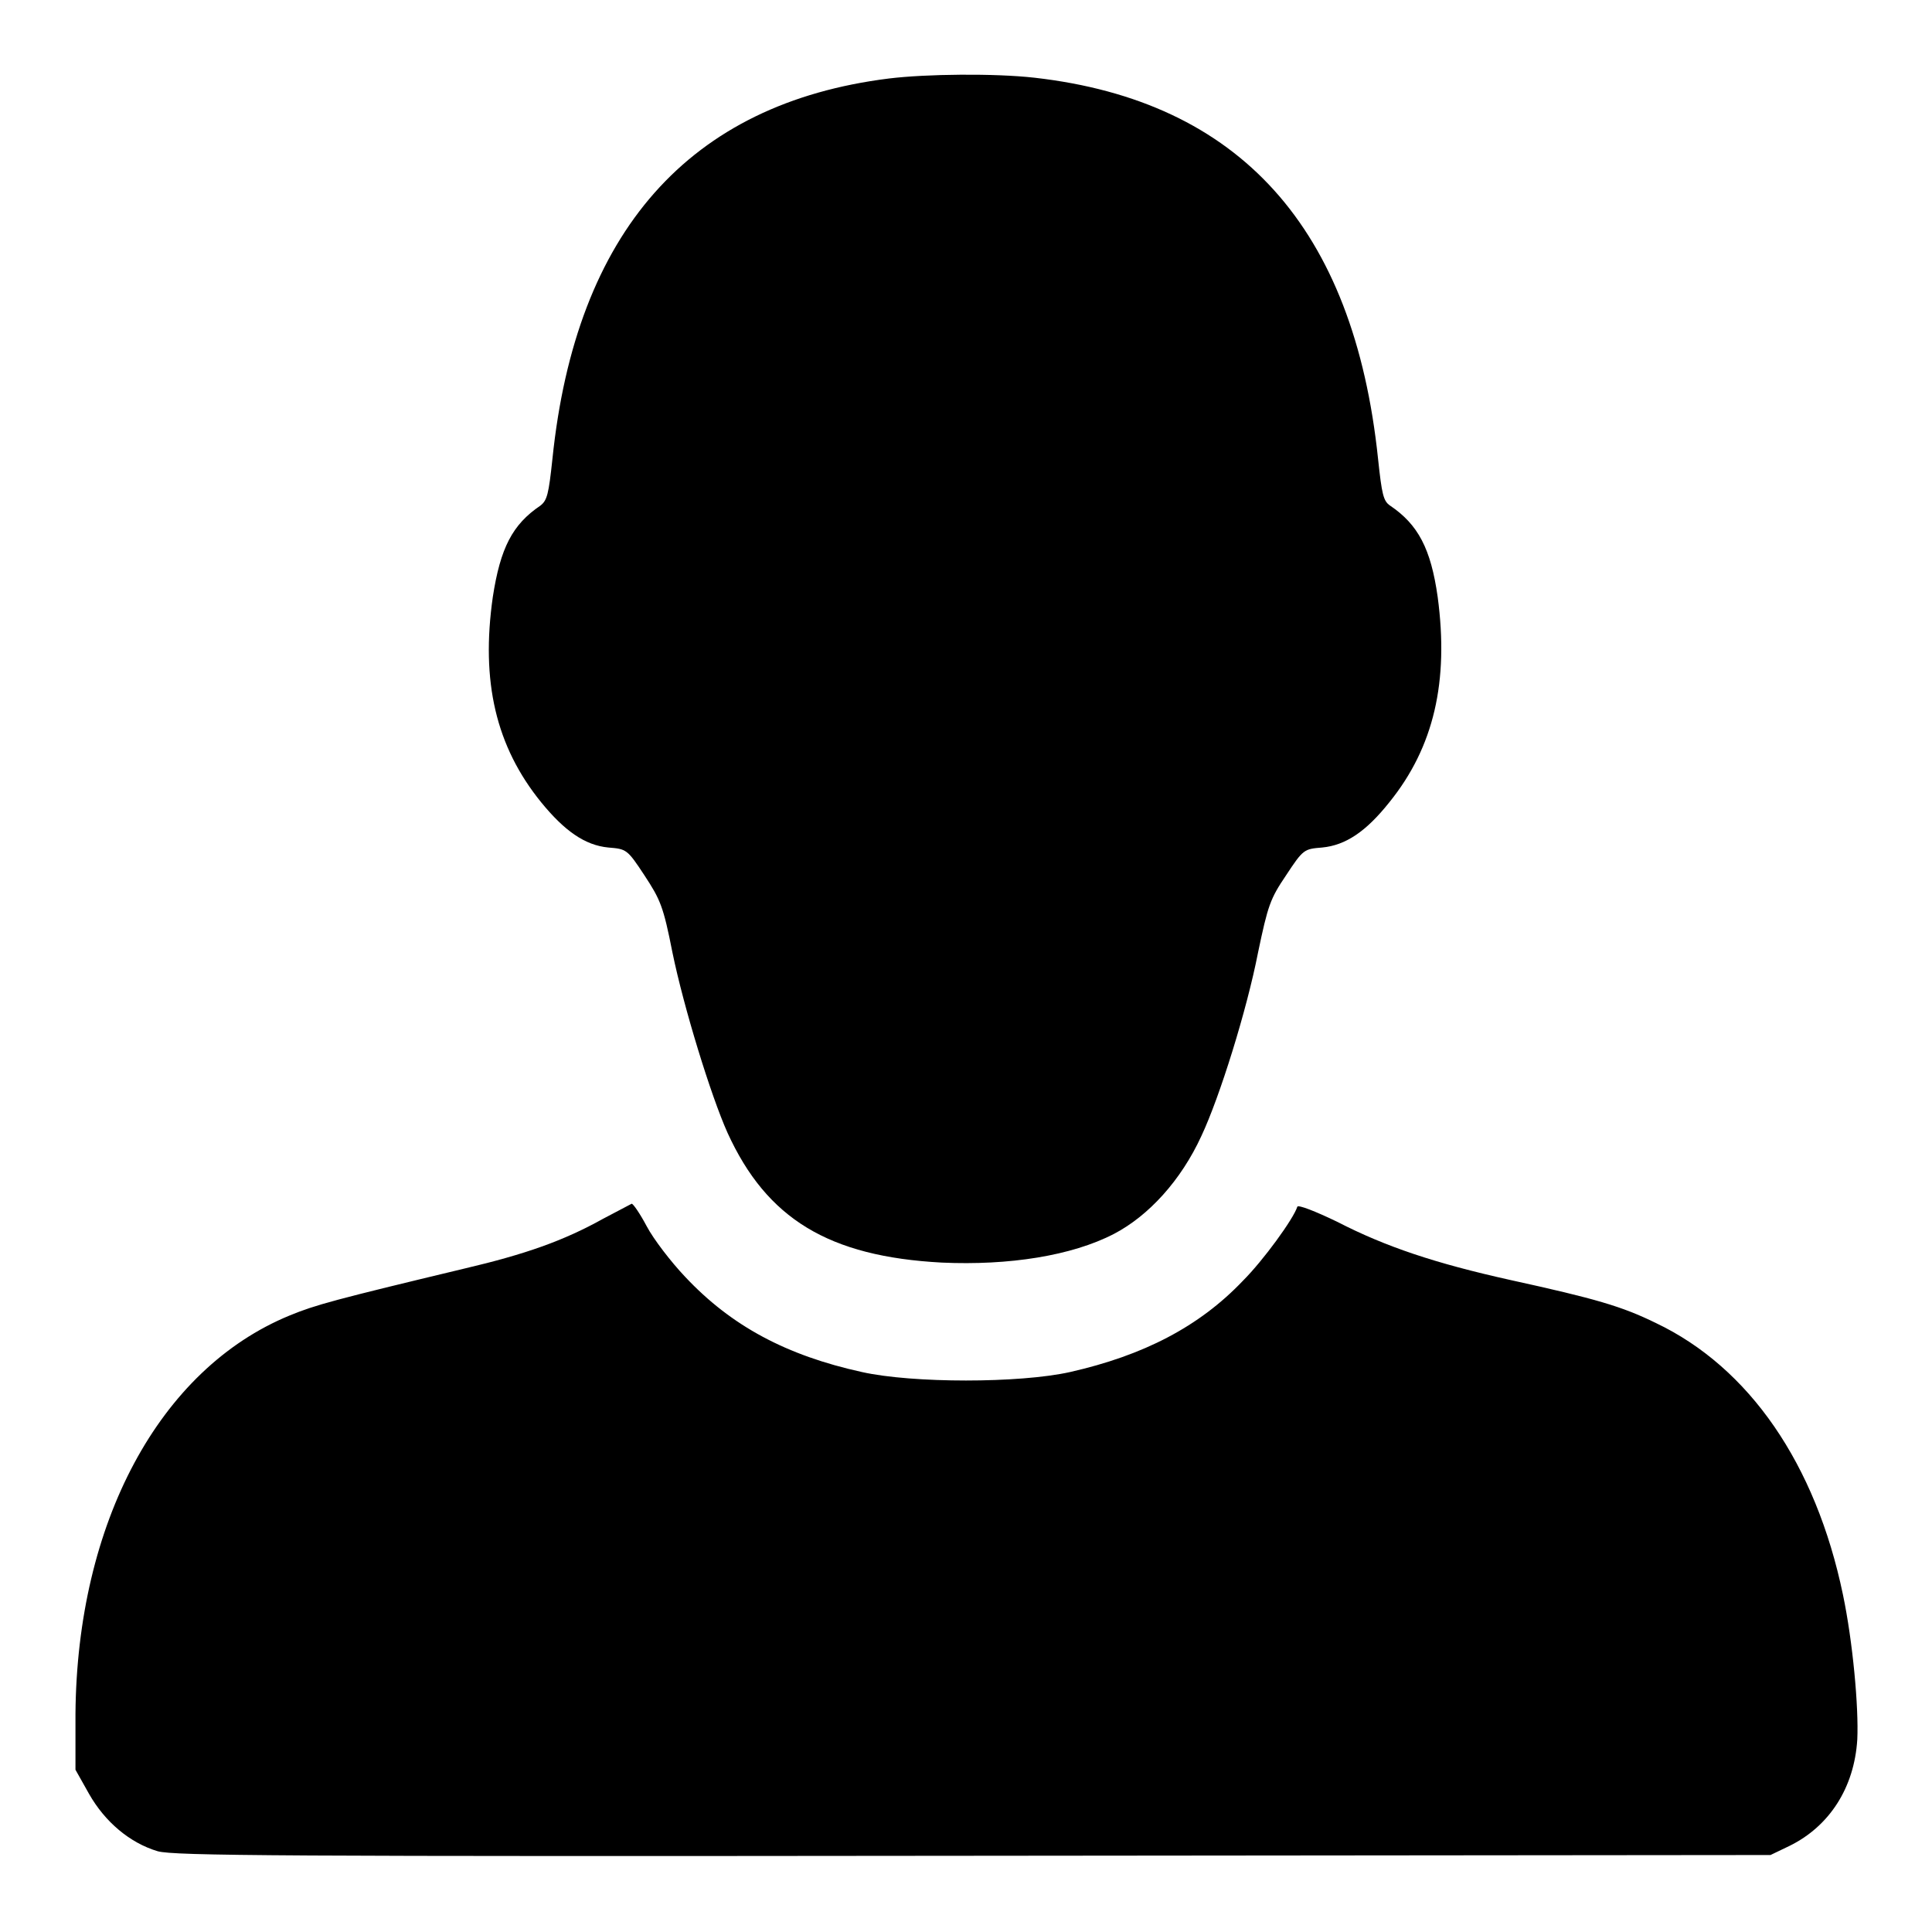
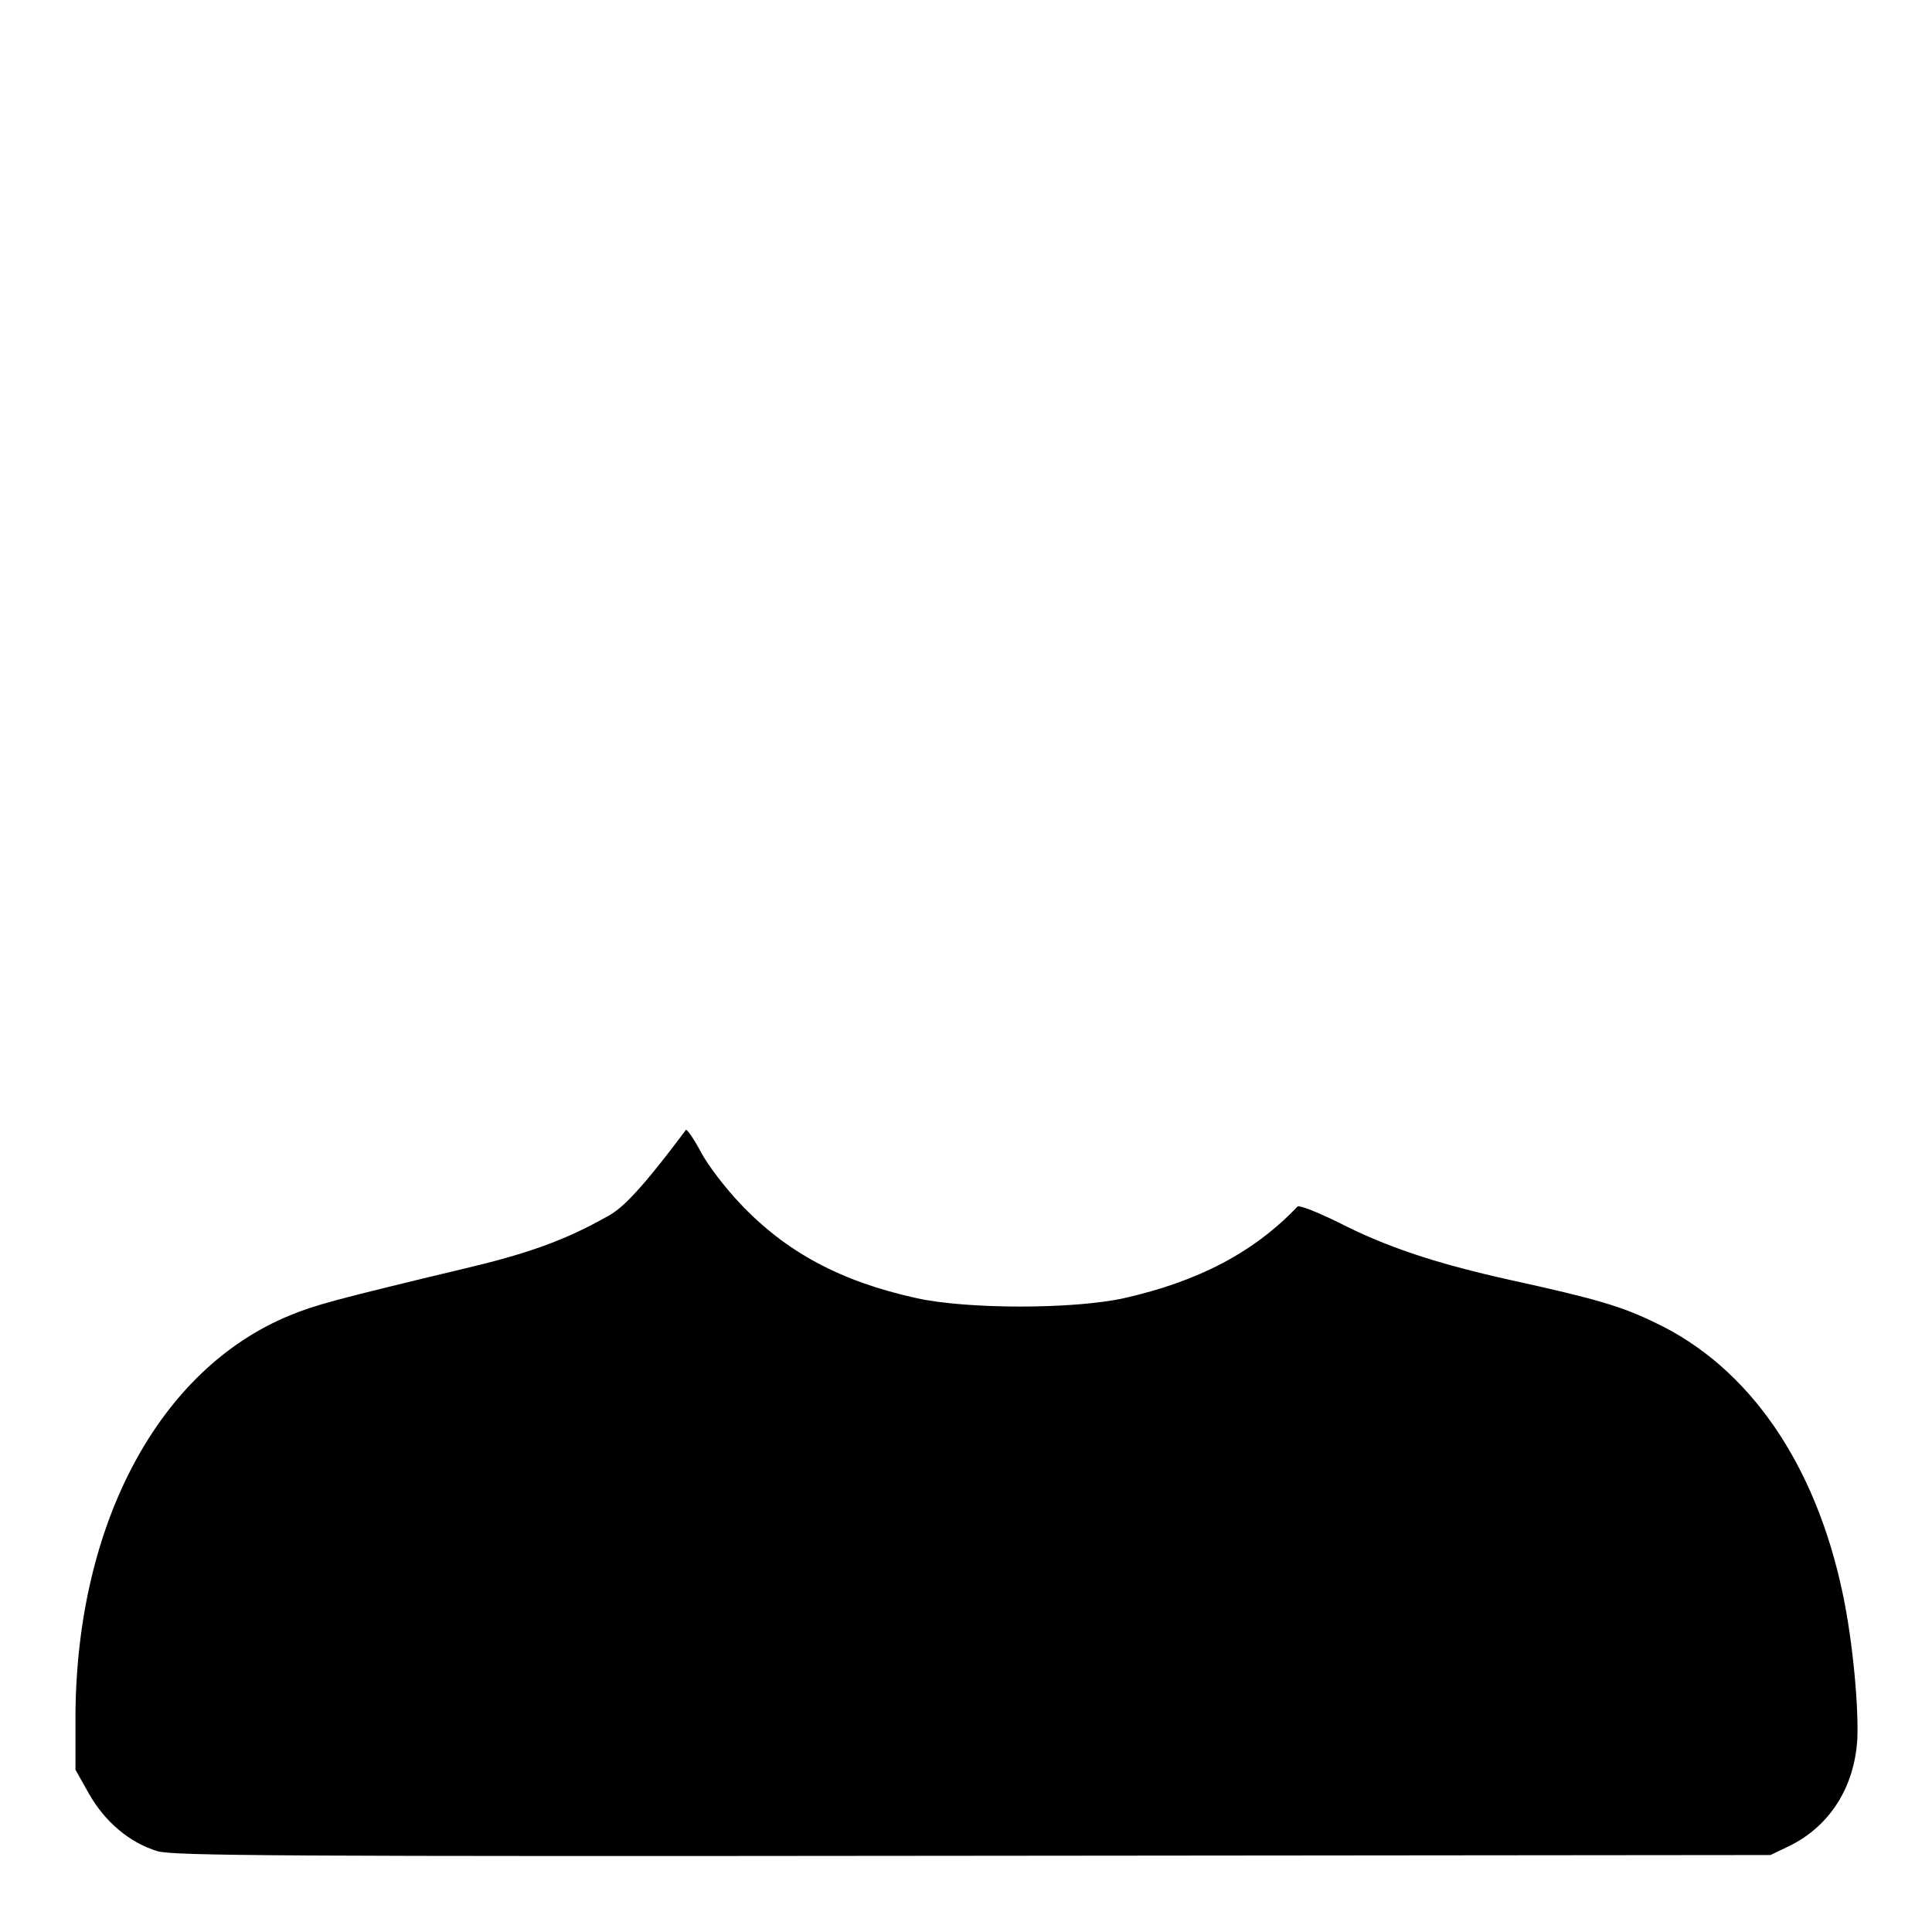
<svg xmlns="http://www.w3.org/2000/svg" version="1.1" x="0px" y="0px" viewBox="0 0 256 256" enable-background="new 0 0 256 256" xml:space="preserve">
  <g>
    <g>
      <g>
-         <path fill="#000000" d="M117.8,10.4c-26.5,3.3-41.5,20.3-44.6,50.4c-0.5,4.7-0.7,5.5-1.6,6.2c-3.7,2.5-5.3,5.6-6.3,12.1c-1.6,11.2,0.4,19.8,6.4,27.2c3.1,3.8,5.8,5.7,8.9,6c2.4,0.2,2.5,0.2,4.8,3.7c2.1,3.2,2.5,4.1,3.7,10.2c1.5,7.3,5.1,19,7.3,23.9c5.2,11.4,13.4,16.4,28.4,17.2c8.9,0.4,17.2-0.9,22.8-3.8c4.6-2.4,8.9-7.1,11.6-13c2.4-5.1,6-16.6,7.5-24.3c1.3-6.2,1.6-7.1,3.7-10.2c2.3-3.5,2.4-3.5,4.8-3.7c3.1-0.3,5.8-2.1,8.9-6c5.9-7.3,7.9-16,6.4-27.2c-0.9-6.4-2.6-9.6-6.3-12.1c-0.9-0.6-1.1-1.5-1.6-6.2c-3.2-30.6-18.3-47.4-45.5-50.5C131.8,9.7,122.7,9.8,117.8,10.4z" />
-         <path fill="#000000" d="M79.9,161.5c-5.2,2.9-10.3,4.7-18.4,6.6c-17.1,4.1-19.7,4.8-23.1,6.2c-17.3,7.1-28.2,27.5-28.4,52.8l0,7.4l1.8,3.2c2.1,3.7,5.4,6.5,9.1,7.6c2.2,0.6,15.8,0.7,108.1,0.6l105.6-0.1l2.5-1.2c5.3-2.6,8.6-7.7,9-14.1c0.2-4.3-0.6-13-1.9-19.2c-3.6-17.3-12.4-30.1-24.8-36c-4.5-2.2-7.9-3.2-19.3-5.7c-9.9-2.2-16.5-4.4-22.9-7.7c-2.9-1.4-5.2-2.3-5.3-2c-0.5,1.6-4.5,7.1-7.2,9.8c-5.8,6.1-13.2,9.9-22.9,12.1c-6.7,1.5-20.9,1.5-27.6,0c-10-2.2-17.3-6.1-23.4-12.6c-1.9-2-4.2-5-5.1-6.7c-0.9-1.7-1.8-3-2-3C83.5,159.6,81.8,160.5,79.9,161.5z" />
+         <path fill="#000000" d="M79.9,161.5c-5.2,2.9-10.3,4.7-18.4,6.6c-17.1,4.1-19.7,4.8-23.1,6.2c-17.3,7.1-28.2,27.5-28.4,52.8l0,7.4l1.8,3.2c2.1,3.7,5.4,6.5,9.1,7.6c2.2,0.6,15.8,0.7,108.1,0.6l105.6-0.1l2.5-1.2c5.3-2.6,8.6-7.7,9-14.1c0.2-4.3-0.6-13-1.9-19.2c-3.6-17.3-12.4-30.1-24.8-36c-4.5-2.2-7.9-3.2-19.3-5.7c-9.9-2.2-16.5-4.4-22.9-7.7c-2.9-1.4-5.2-2.3-5.3-2c-5.8,6.1-13.2,9.9-22.9,12.1c-6.7,1.5-20.9,1.5-27.6,0c-10-2.2-17.3-6.1-23.4-12.6c-1.9-2-4.2-5-5.1-6.7c-0.9-1.7-1.8-3-2-3C83.5,159.6,81.8,160.5,79.9,161.5z" />
      </g>
    </g>
  </g>
</svg>